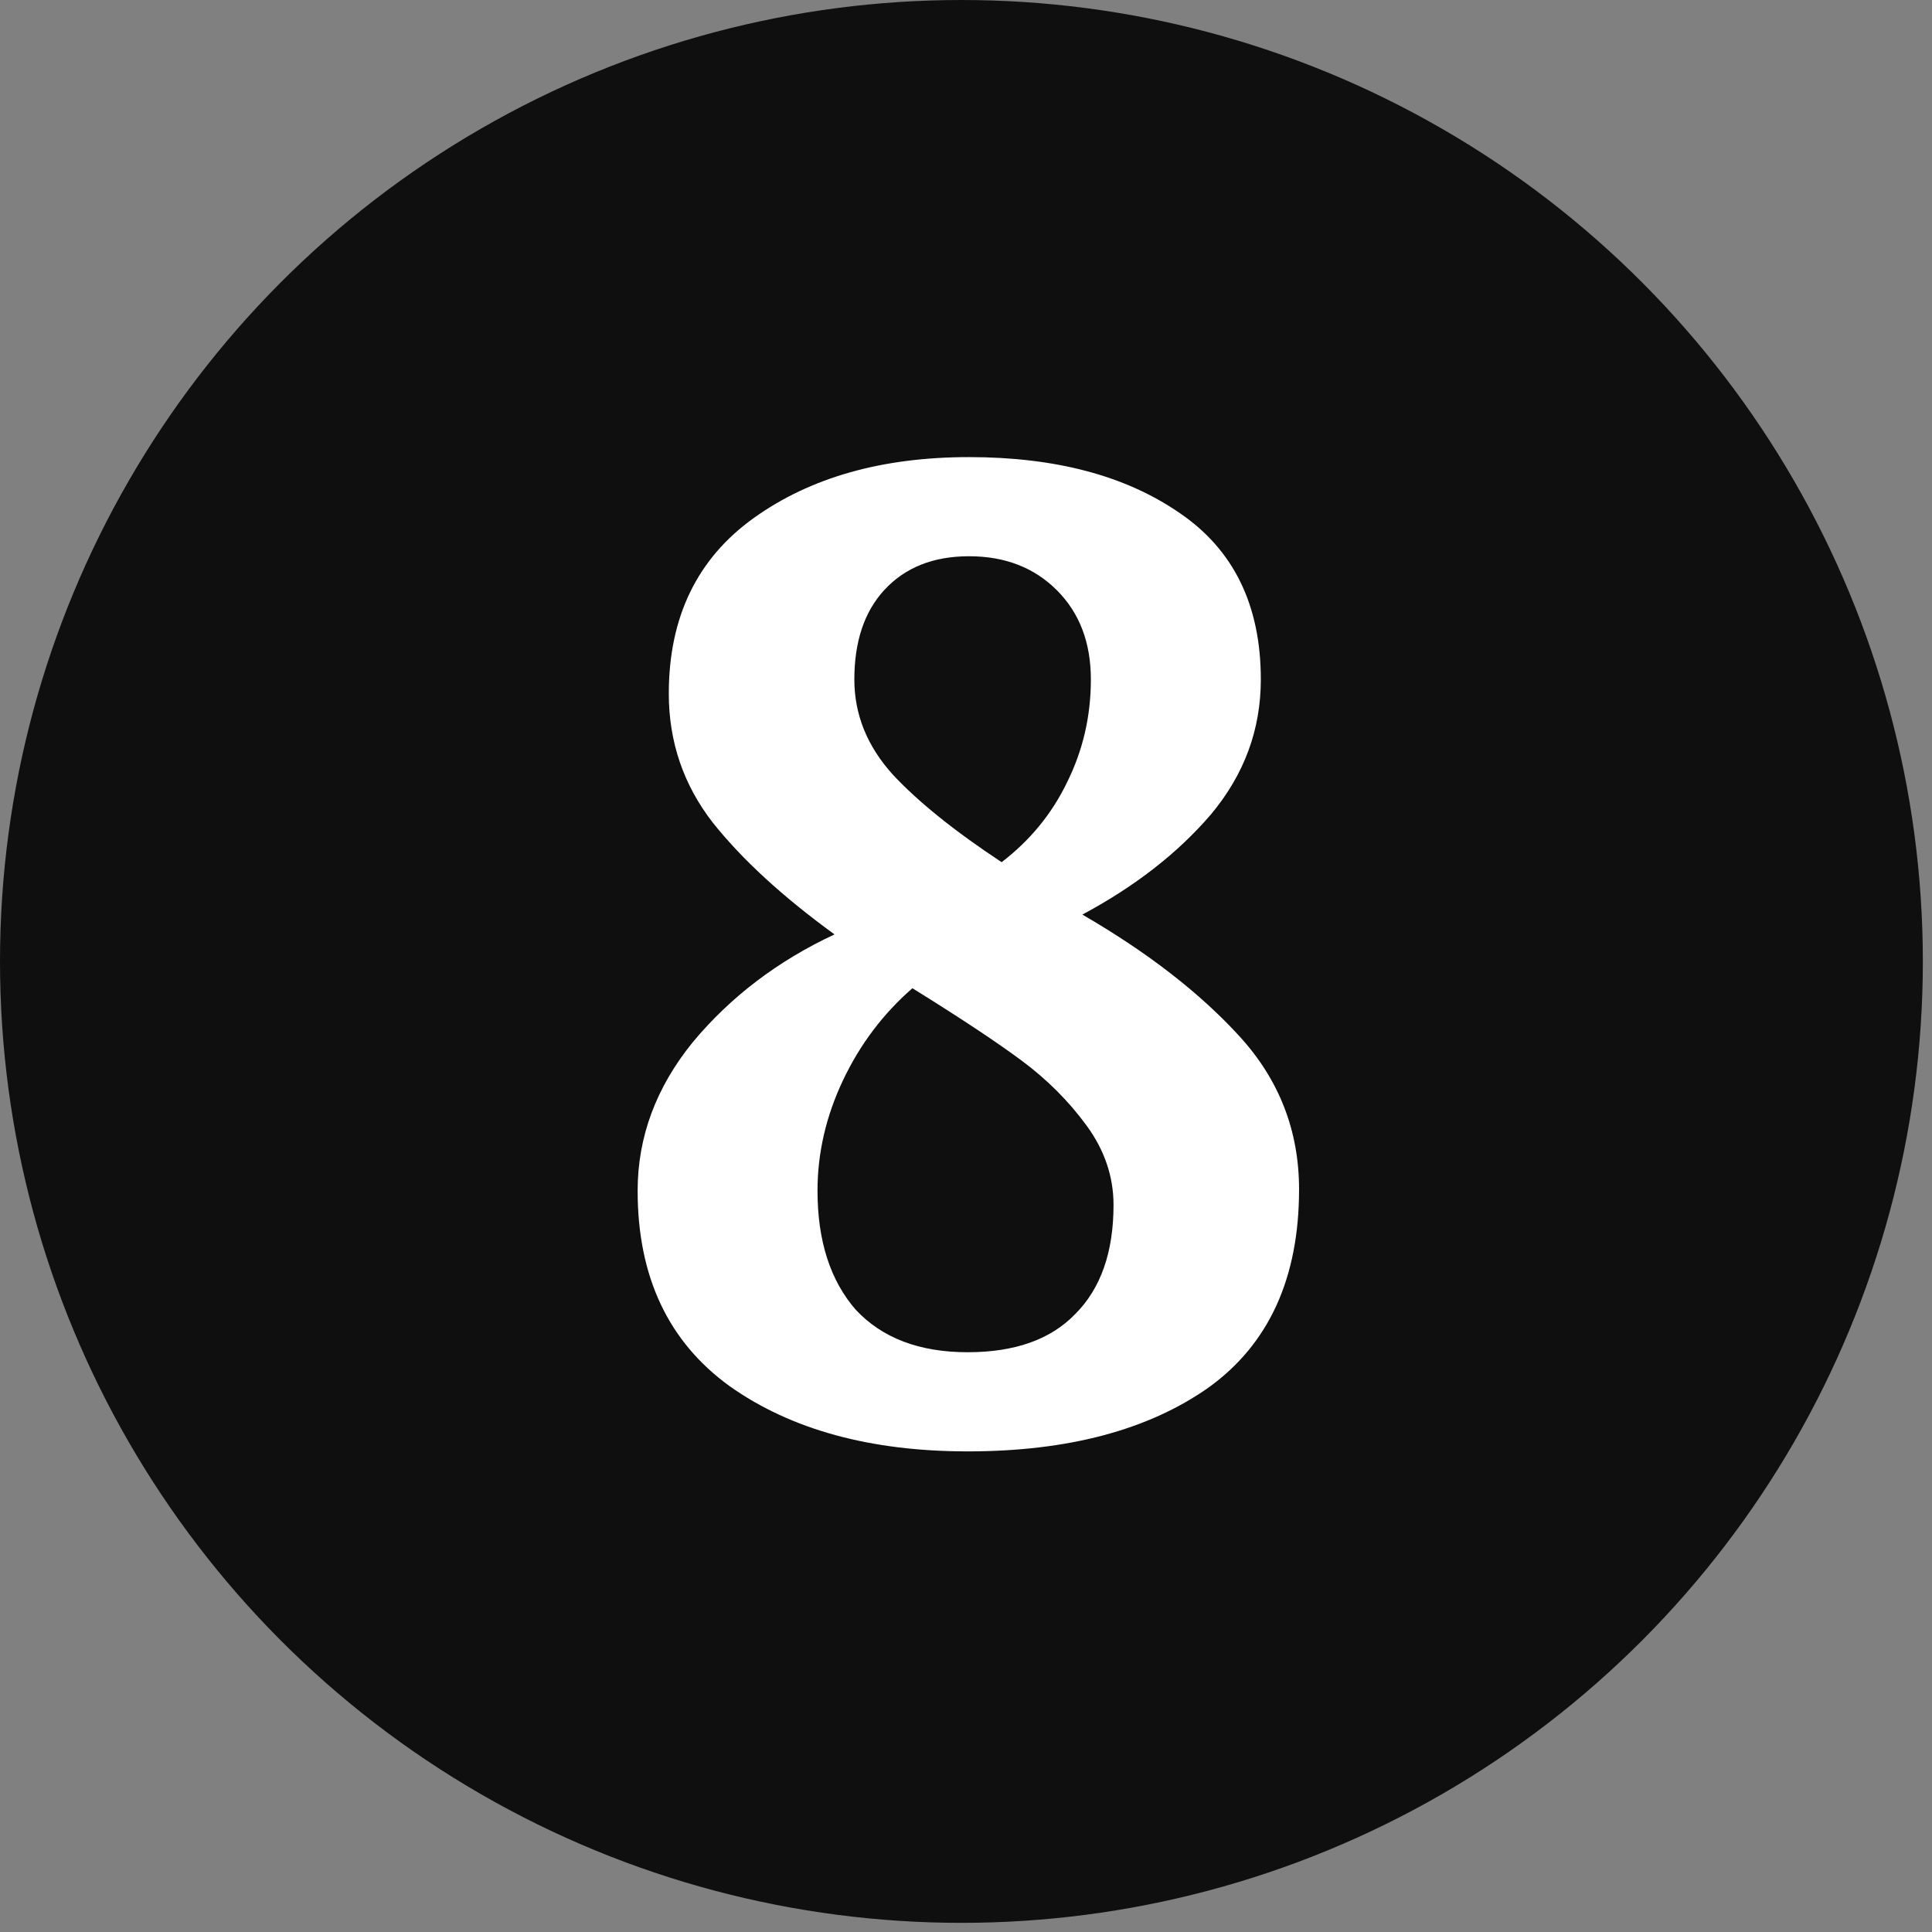
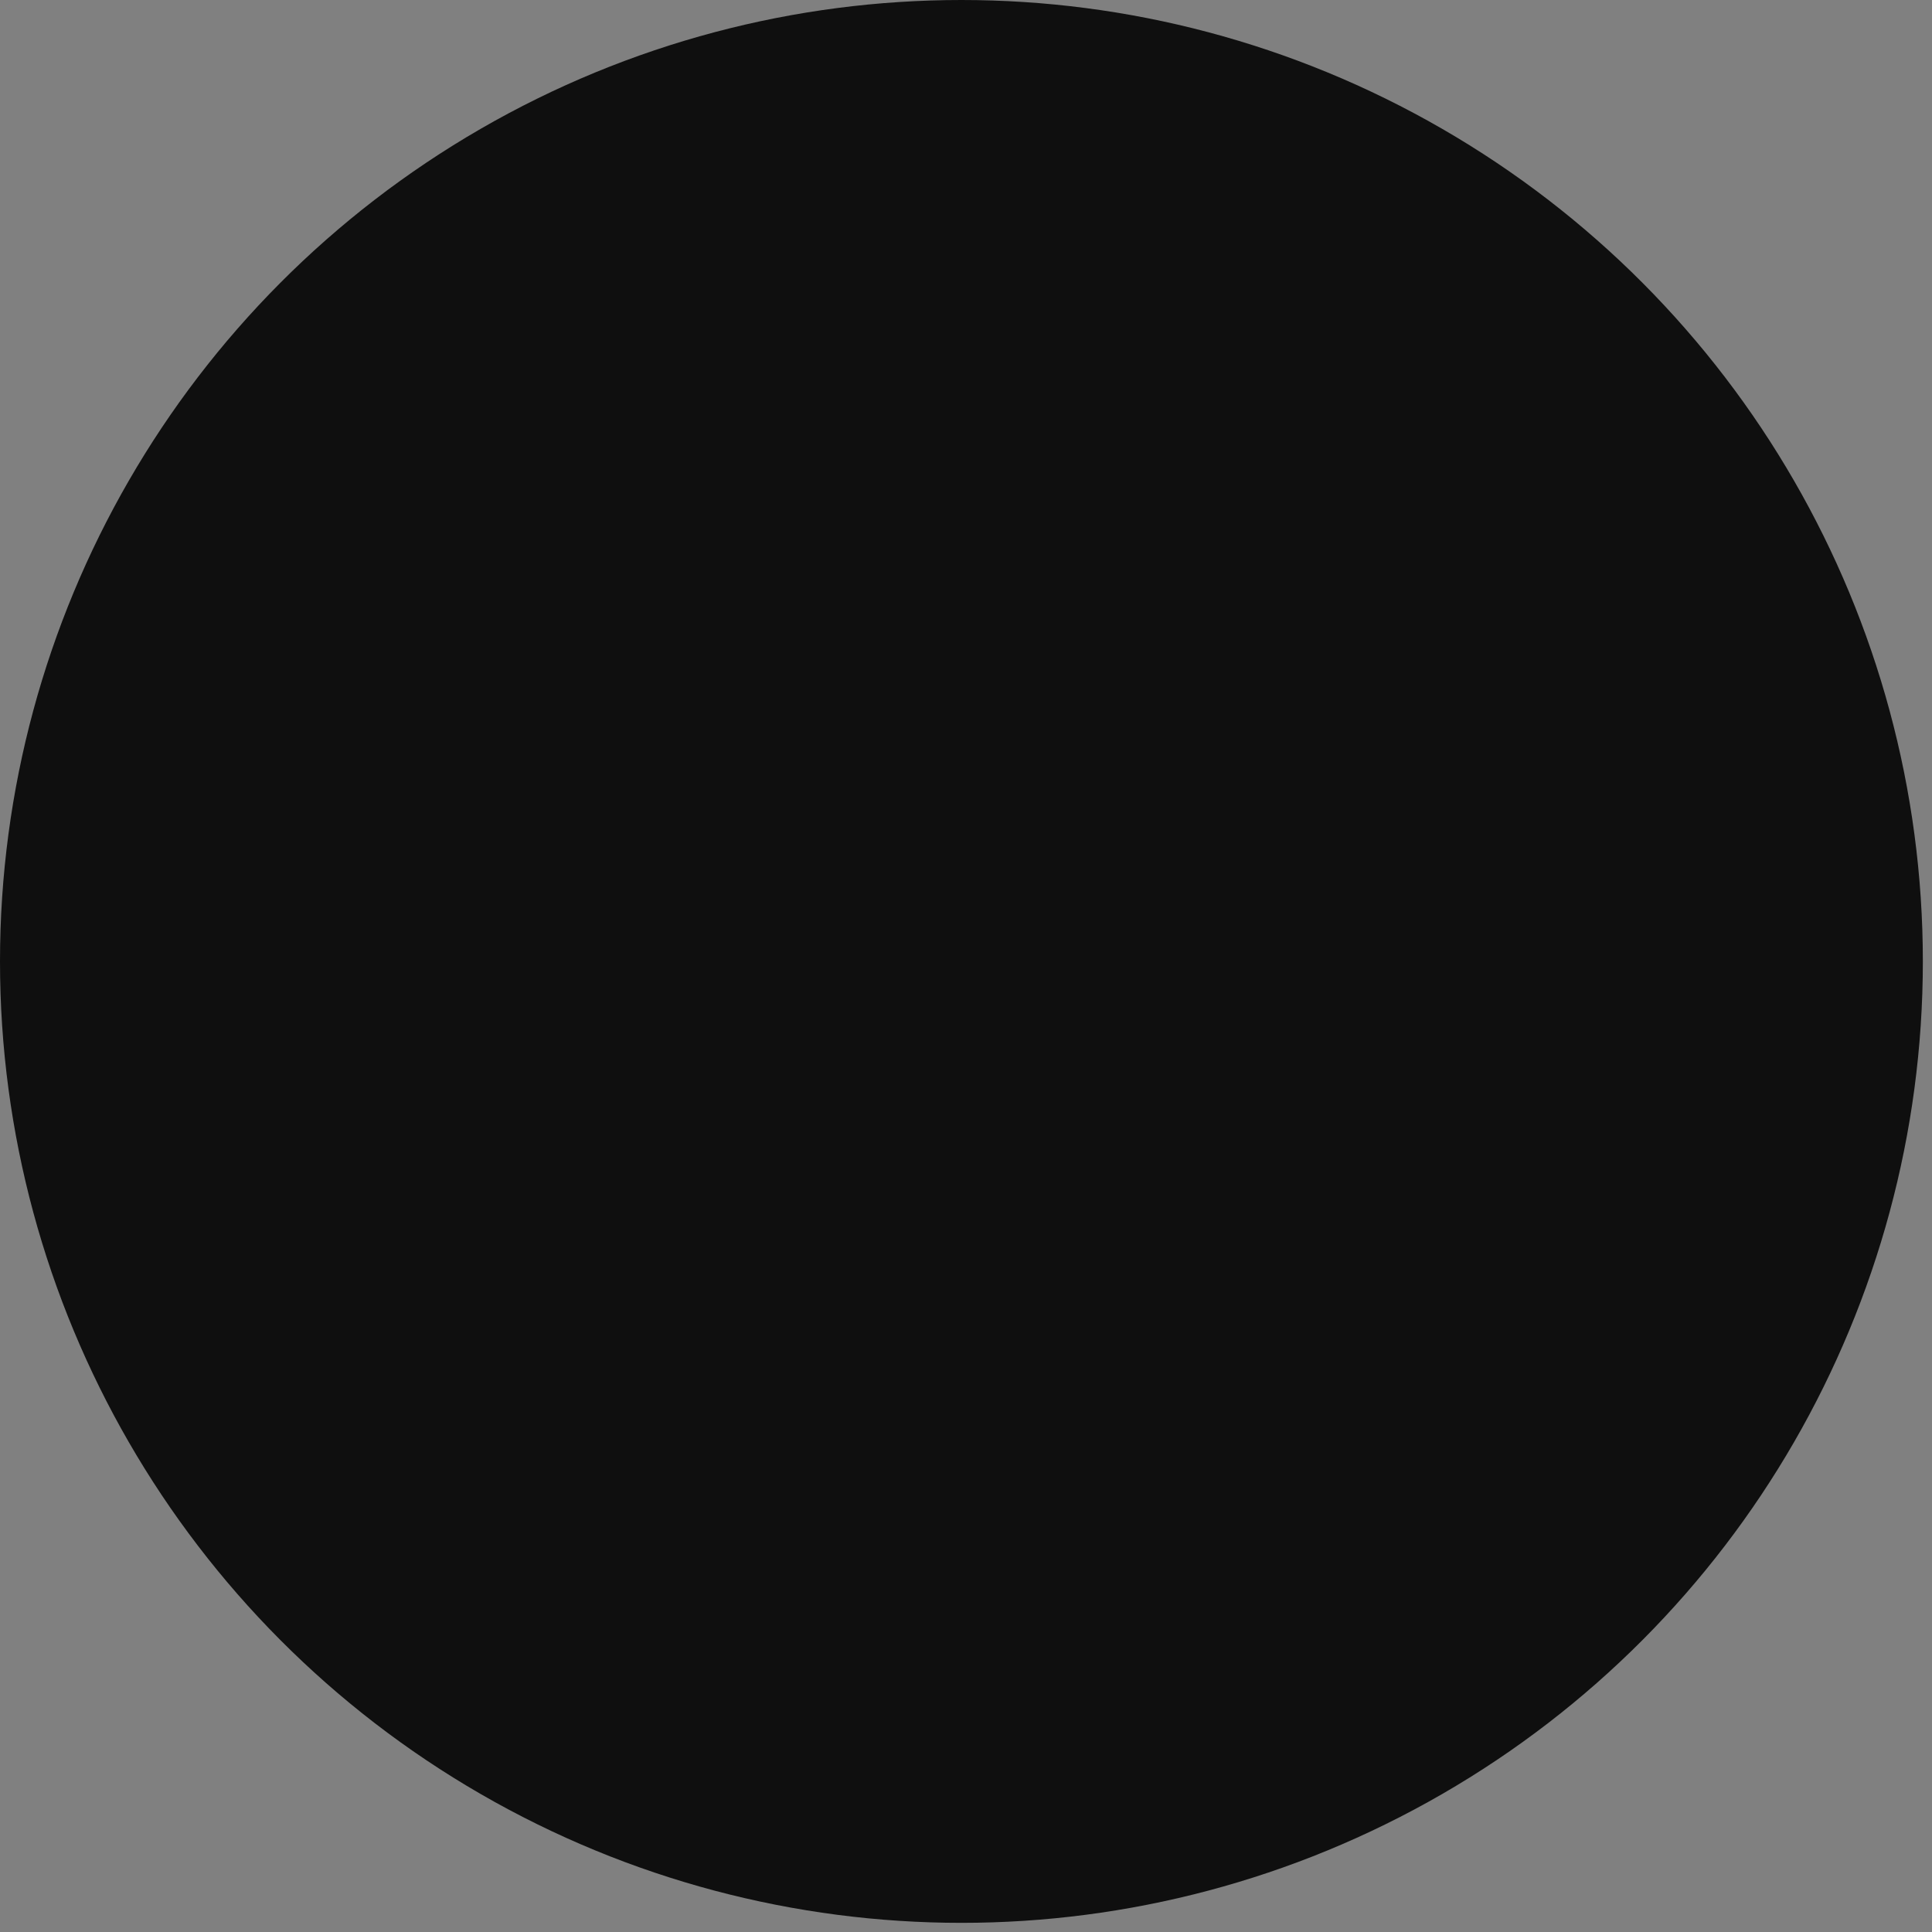
<svg xmlns="http://www.w3.org/2000/svg" width="100%" height="100%" viewBox="0 0 125 125" version="1.1" xml:space="preserve" style="fill-rule:evenodd;clip-rule:evenodd;stroke-linejoin:round;stroke-miterlimit:1.414;">
  <rect x="0" y="0" width="125" height="125" fill="#808080" stroke="none" />
  <circle cx="62.204" cy="62.204" r="62.204" style="fill:#0f0f0f;" />
  <g>
    <circle cx="62.755" cy="62.075" r="56.5" style="fill:#0f0f0f;" />
    <g>
-       <path d="M81.575,43.962c0,3.238 -1.069,6.139 -3.207,8.705c-2.138,2.505 -4.918,4.674 -8.339,6.506c4.215,2.444 7.606,5.071 10.172,7.881c2.565,2.81 3.848,6.109 3.848,9.897c0,5.742 -1.955,10.019 -5.864,12.829c-3.91,2.749 -9.103,4.124 -15.579,4.124c-6.292,0 -11.424,-1.406 -15.394,-4.216c-3.971,-2.871 -5.957,-7.086 -5.957,-12.646c0,-3.482 1.191,-6.689 3.574,-9.621c2.444,-2.933 5.498,-5.254 9.164,-6.965c-3.36,-2.443 -5.987,-4.856 -7.881,-7.239c-1.894,-2.444 -2.841,-5.223 -2.841,-8.339c0,-4.948 1.833,-8.736 5.498,-11.363c3.666,-2.627 8.309,-3.94 13.929,-3.94c5.559,0 10.08,1.191 13.562,3.574c3.544,2.382 5.315,5.987 5.315,10.813Zm-26.299,0c0,2.26 0.824,4.307 2.474,6.139c1.649,1.772 4.001,3.666 7.056,5.682c1.832,-1.405 3.238,-3.116 4.215,-5.132c1.039,-2.077 1.558,-4.307 1.558,-6.689c0,-2.383 -0.733,-4.307 -2.199,-5.773c-1.467,-1.467 -3.36,-2.2 -5.682,-2.2c-2.321,0 -4.154,0.733 -5.498,2.2c-1.283,1.405 -1.924,3.329 -1.924,5.773Zm16.769,33.997c0,-1.833 -0.58,-3.543 -1.741,-5.132c-1.161,-1.588 -2.566,-2.993 -4.215,-4.215c-1.65,-1.222 -4.002,-2.78 -7.056,-4.674c-1.894,1.65 -3.391,3.635 -4.491,5.957c-1.099,2.321 -1.649,4.704 -1.649,7.147c0,3.238 0.825,5.804 2.474,7.698c1.711,1.833 4.124,2.749 7.239,2.749c3.055,0 5.376,-0.825 6.965,-2.474c1.649,-1.65 2.474,-4.002 2.474,-7.056Z" style="fill:url(#_Linear1);fill-rule:nonzero;" />
-     </g>
+       </g>
  </g>
  <defs>
    <linearGradient id="_Linear1" x1="0" y1="0" x2="1" y2="0" gradientUnits="userSpaceOnUse" gradientTransform="matrix(-55,38,-38,-55,96.255,55.575)">
      <stop offset="0" style="stop-color:#fff;stop-opacity:1" />
      <stop offset="1" style="stop-color:#fff;stop-opacity:1" />
    </linearGradient>
  </defs>
</svg>